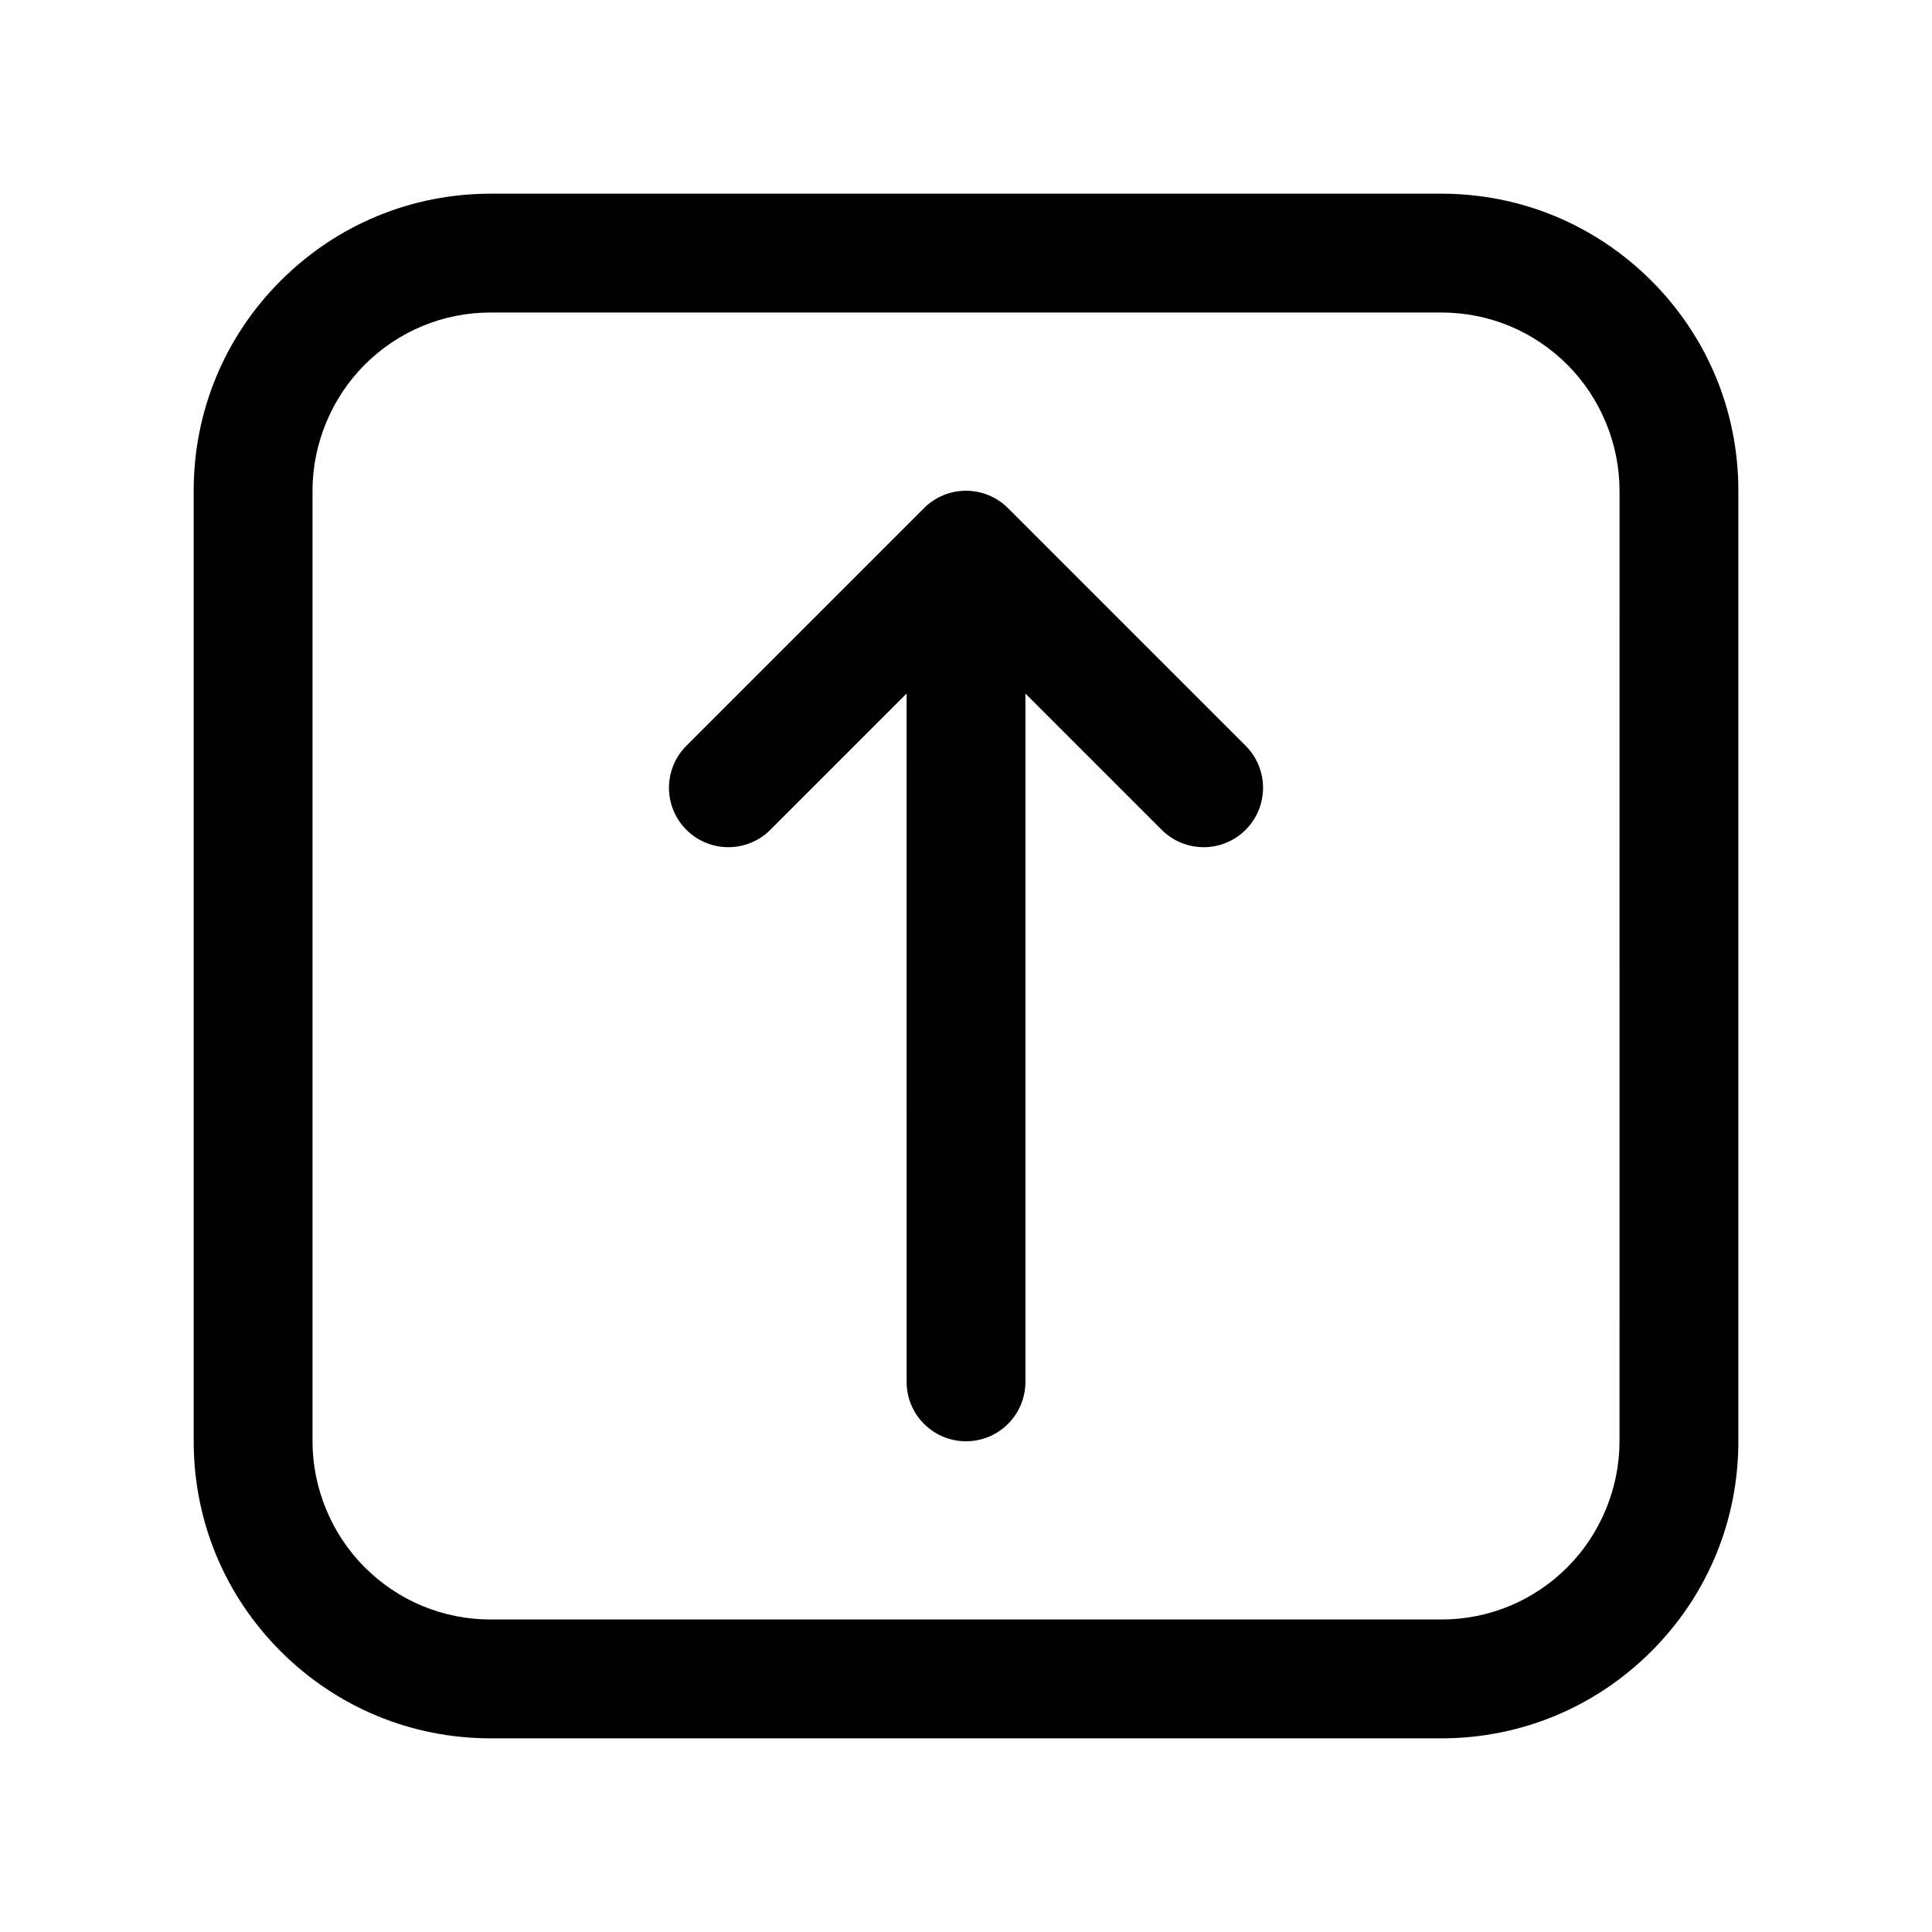
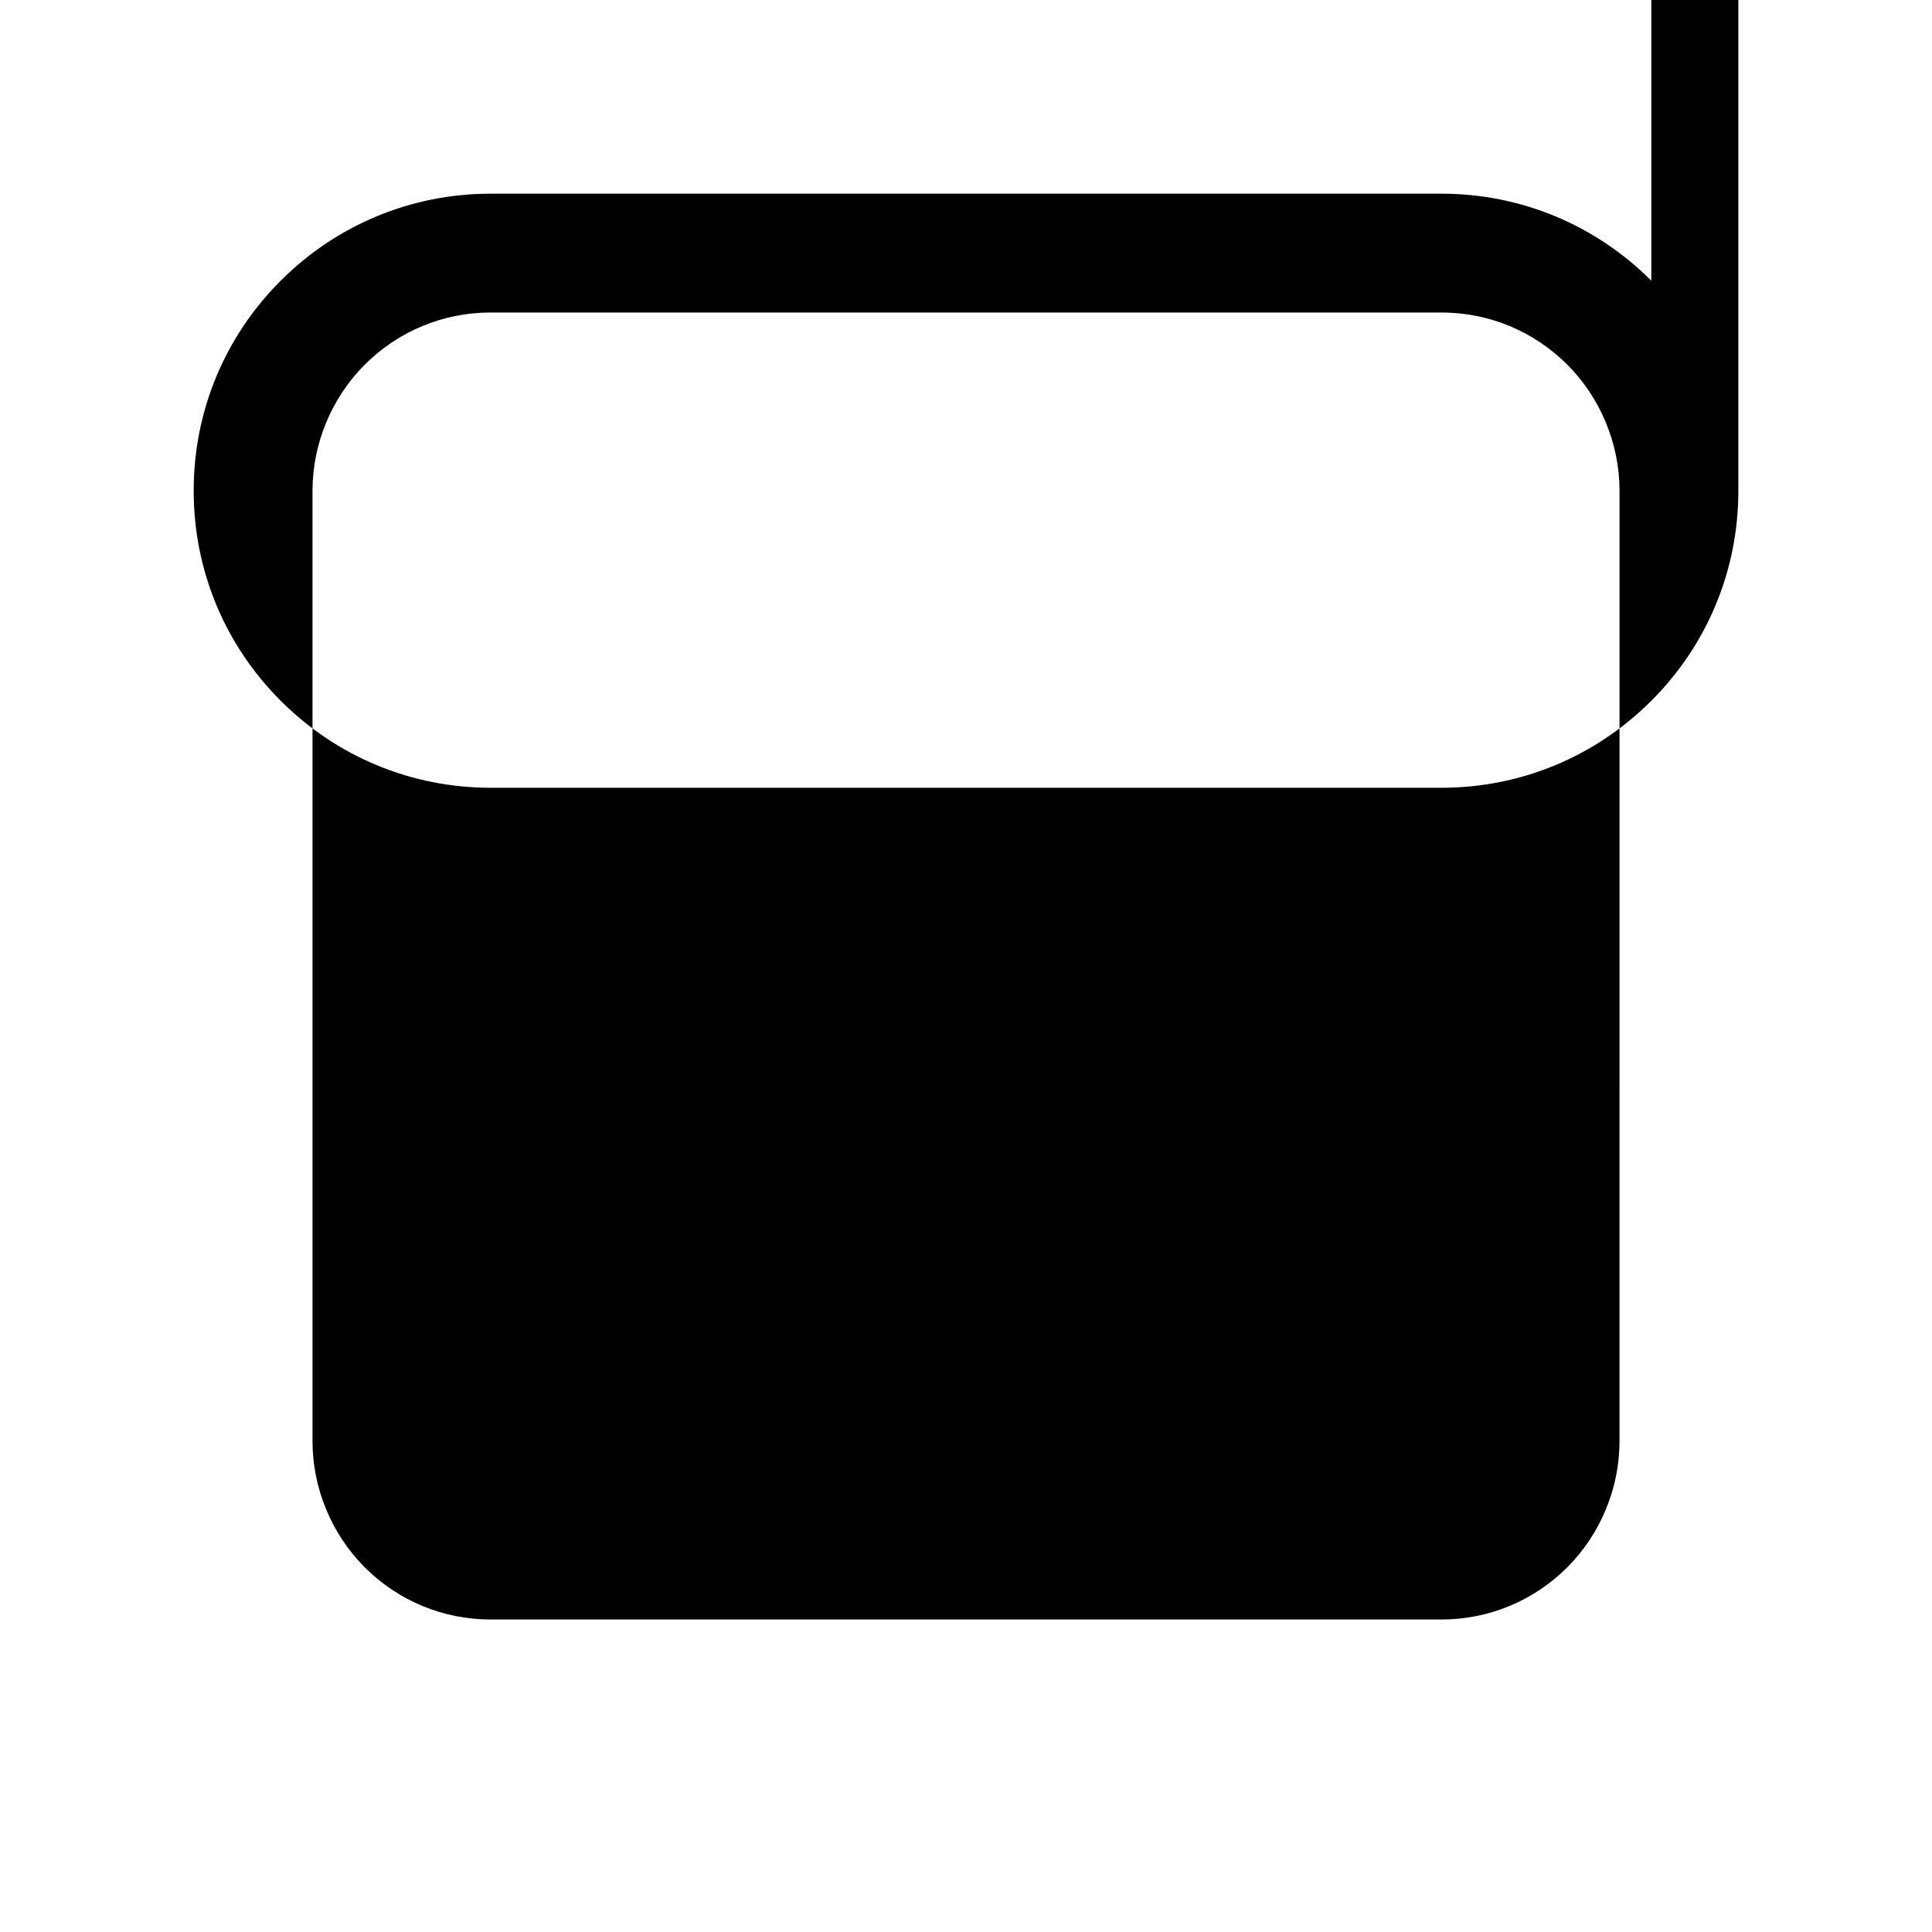
<svg xmlns="http://www.w3.org/2000/svg" fill="#000000" width="800px" height="800px" version="1.1" viewBox="144 144 512 512">
  <g>
-     <path d="m581.62 218.39c-14.883-14.867-34.648-23.062-55.668-23.062h-251.9c-21.02 0-40.781 8.195-55.668 23.062-14.867 14.871-23.055 34.625-23.055 55.66v251.91c0 21.031 8.188 40.789 23.055 55.656 14.887 14.867 34.648 23.062 55.668 23.062h251.91c21.02 0 40.781-8.195 55.664-23.062 14.867-14.867 23.055-34.625 23.055-55.66v-251.9c0-21.035-8.188-40.789-23.055-55.66zm-8.434 307.56c0 12.438-5.043 24.602-13.828 33.395-8.934 8.918-20.797 13.84-33.406 13.84h-251.9c-12.609 0-24.469-4.922-33.402-13.836-8.789-8.797-13.832-20.957-13.832-33.398v-251.9c0-12.438 5.043-24.602 13.828-33.395 8.938-8.918 20.797-13.84 33.406-13.84h251.91c12.609 0 24.469 4.922 33.402 13.836 8.785 8.797 13.828 20.961 13.828 33.398z" />
-     <path d="m474.11 341.64c6.148 6.148 6.148 16.113 0 22.262-3.074 3.074-7.102 4.613-11.129 4.613-4.027 0-8.055-1.539-11.133-4.613l-36.102-36.102v182.41c0 8.703-7.051 15.742-15.742 15.742-8.695 0-15.742-7.043-15.742-15.742l-0.004-182.41-36.102 36.102c-6.148 6.148-16.113 6.148-22.262 0-6.148-6.148-6.148-16.113 0-22.262l62.977-62.977c6.148-6.148 16.113-6.148 22.262 0z" />
+     <path d="m581.62 218.39c-14.883-14.867-34.648-23.062-55.668-23.062h-251.9c-21.02 0-40.781 8.195-55.668 23.062-14.867 14.871-23.055 34.625-23.055 55.66c0 21.031 8.188 40.789 23.055 55.656 14.887 14.867 34.648 23.062 55.668 23.062h251.91c21.02 0 40.781-8.195 55.664-23.062 14.867-14.867 23.055-34.625 23.055-55.66v-251.9c0-21.035-8.188-40.789-23.055-55.66zm-8.434 307.56c0 12.438-5.043 24.602-13.828 33.395-8.934 8.918-20.797 13.84-33.406 13.84h-251.9c-12.609 0-24.469-4.922-33.402-13.836-8.789-8.797-13.832-20.957-13.832-33.398v-251.9c0-12.438 5.043-24.602 13.828-33.395 8.938-8.918 20.797-13.84 33.406-13.84h251.91c12.609 0 24.469 4.922 33.402 13.836 8.785 8.797 13.828 20.961 13.828 33.398z" />
  </g>
</svg>